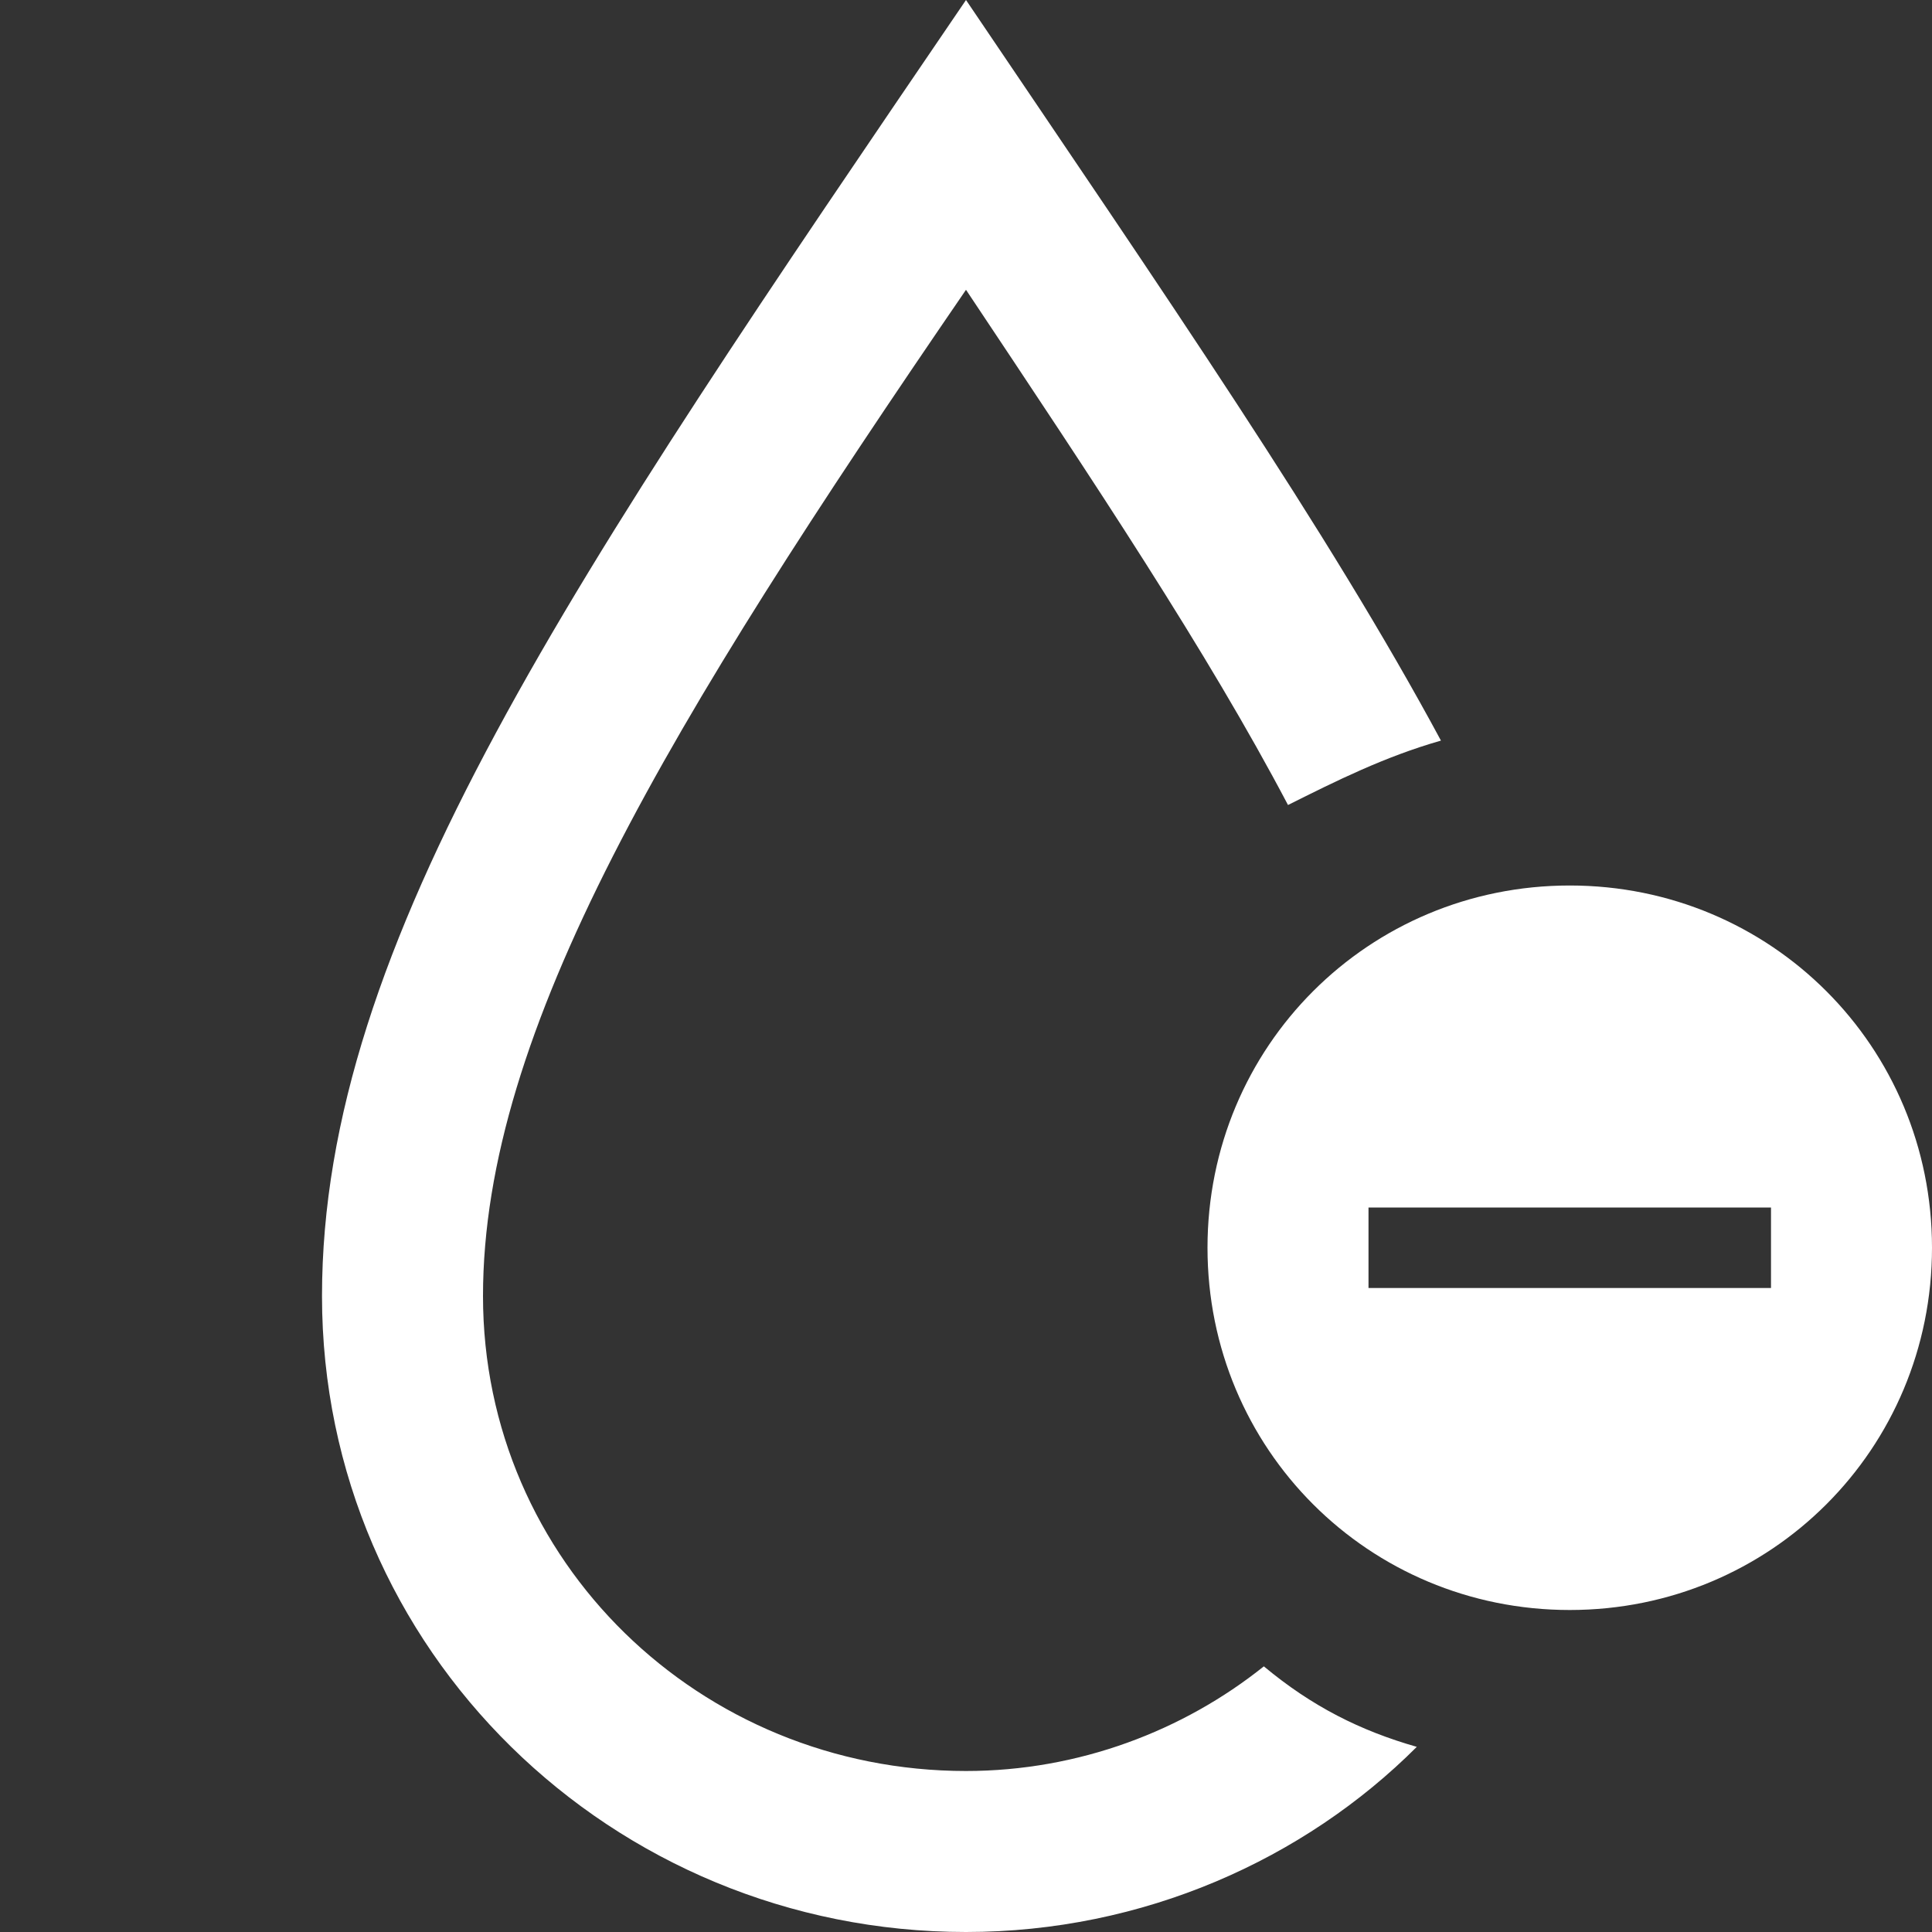
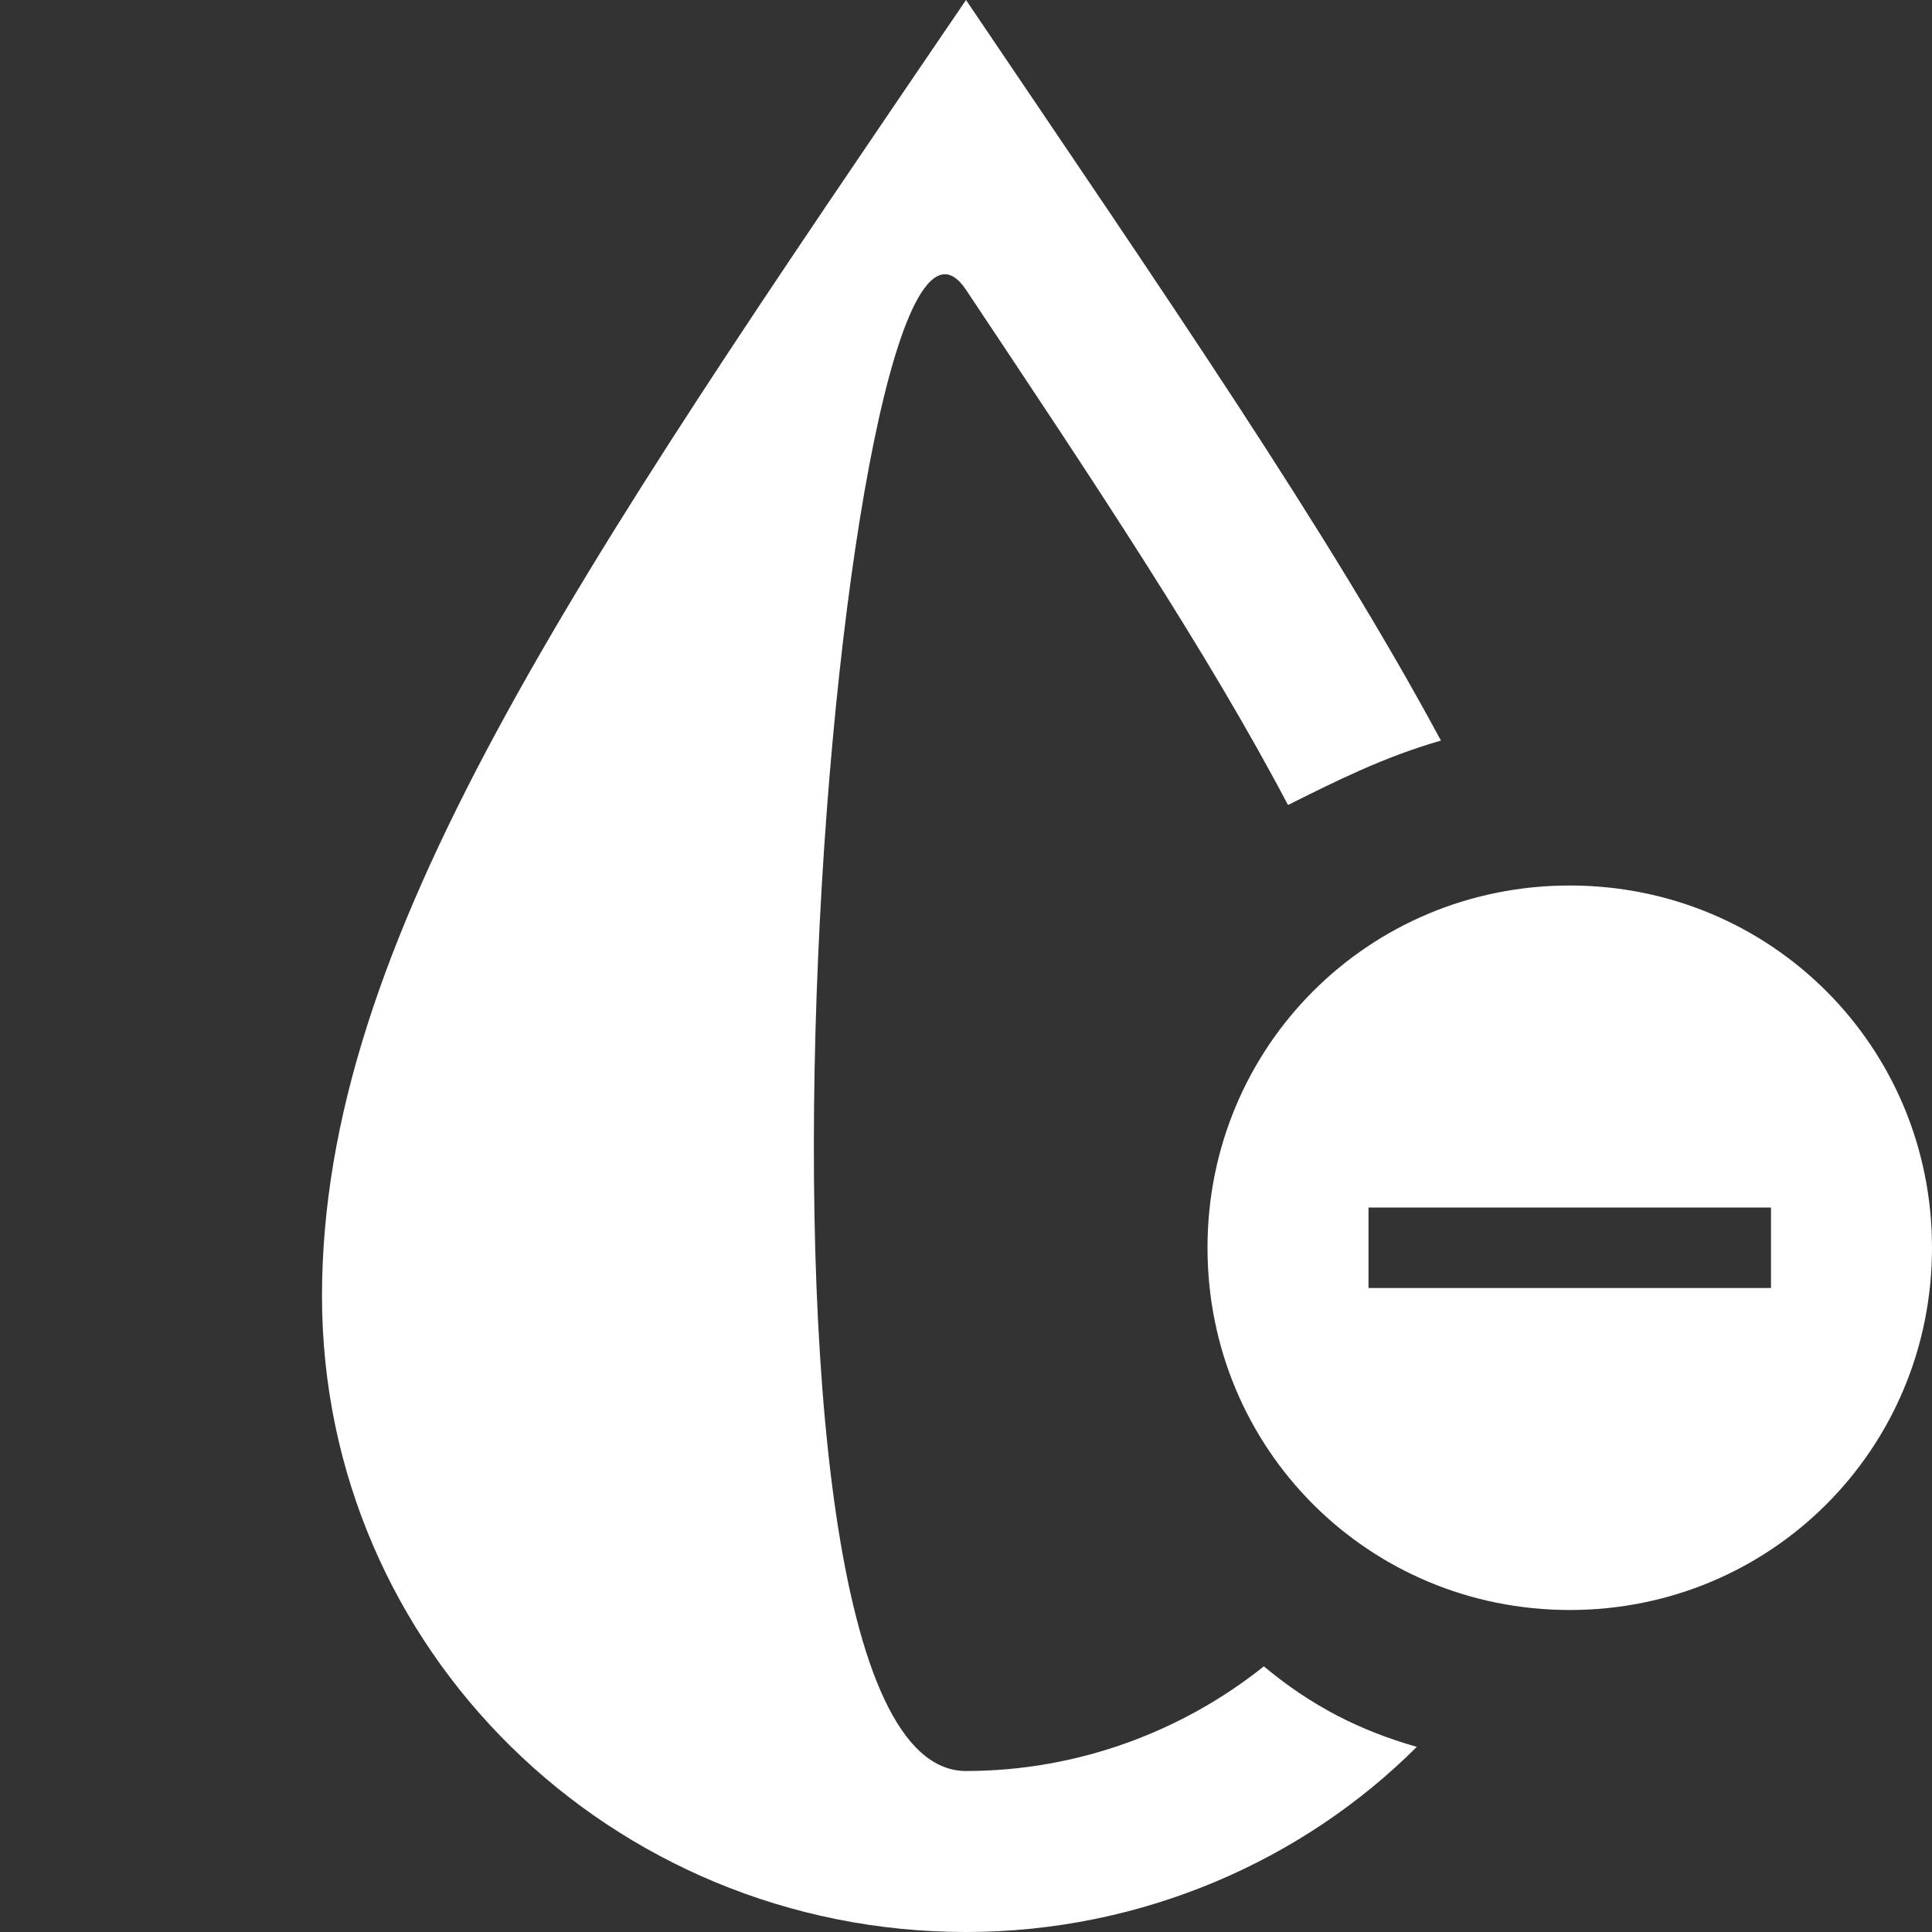
<svg xmlns="http://www.w3.org/2000/svg" version="1.1" id="Laag_1" x="0px" y="0px" viewBox="0 0 24 24" style="enable-background:new 0 0 24 24;" xml:space="preserve">
  <rect x="0" y="0" width="24" height="24" fill="#333333" stroke="none" />
  <style type="text/css">
	.st0{fill:#FFFFFF;}
</style>
-   <path class="st0" d="M17.6,21.7C16.2,23.1,14.2,24,12,24c-4.4,0-8-3.5-8-7.9S7.1,7.2,12,0c2.5,3.7,4.5,6.6,5.9,9.2  C17.2,9.4,16.6,9.7,16,10c-1-1.9-2.4-4-4-6.4C8.3,9,6,12.8,6,16.1S8.7,22,12,22c1.4,0,2.7-0.5,3.7-1.3  C16.3,21.2,16.9,21.5,17.6,21.7z M24,15.5c0,2.5-2,4.5-4.5,4.5S15,18,15,15.5s2-4.5,4.5-4.5S24,13,24,15.5z M22,15h-5v1h5V15z" />
+   <path class="st0" d="M17.6,21.7C16.2,23.1,14.2,24,12,24c-4.4,0-8-3.5-8-7.9S7.1,7.2,12,0c2.5,3.7,4.5,6.6,5.9,9.2  C17.2,9.4,16.6,9.7,16,10c-1-1.9-2.4-4-4-6.4S8.7,22,12,22c1.4,0,2.7-0.5,3.7-1.3  C16.3,21.2,16.9,21.5,17.6,21.7z M24,15.5c0,2.5-2,4.5-4.5,4.5S15,18,15,15.5s2-4.5,4.5-4.5S24,13,24,15.5z M22,15h-5v1h5V15z" />
</svg>